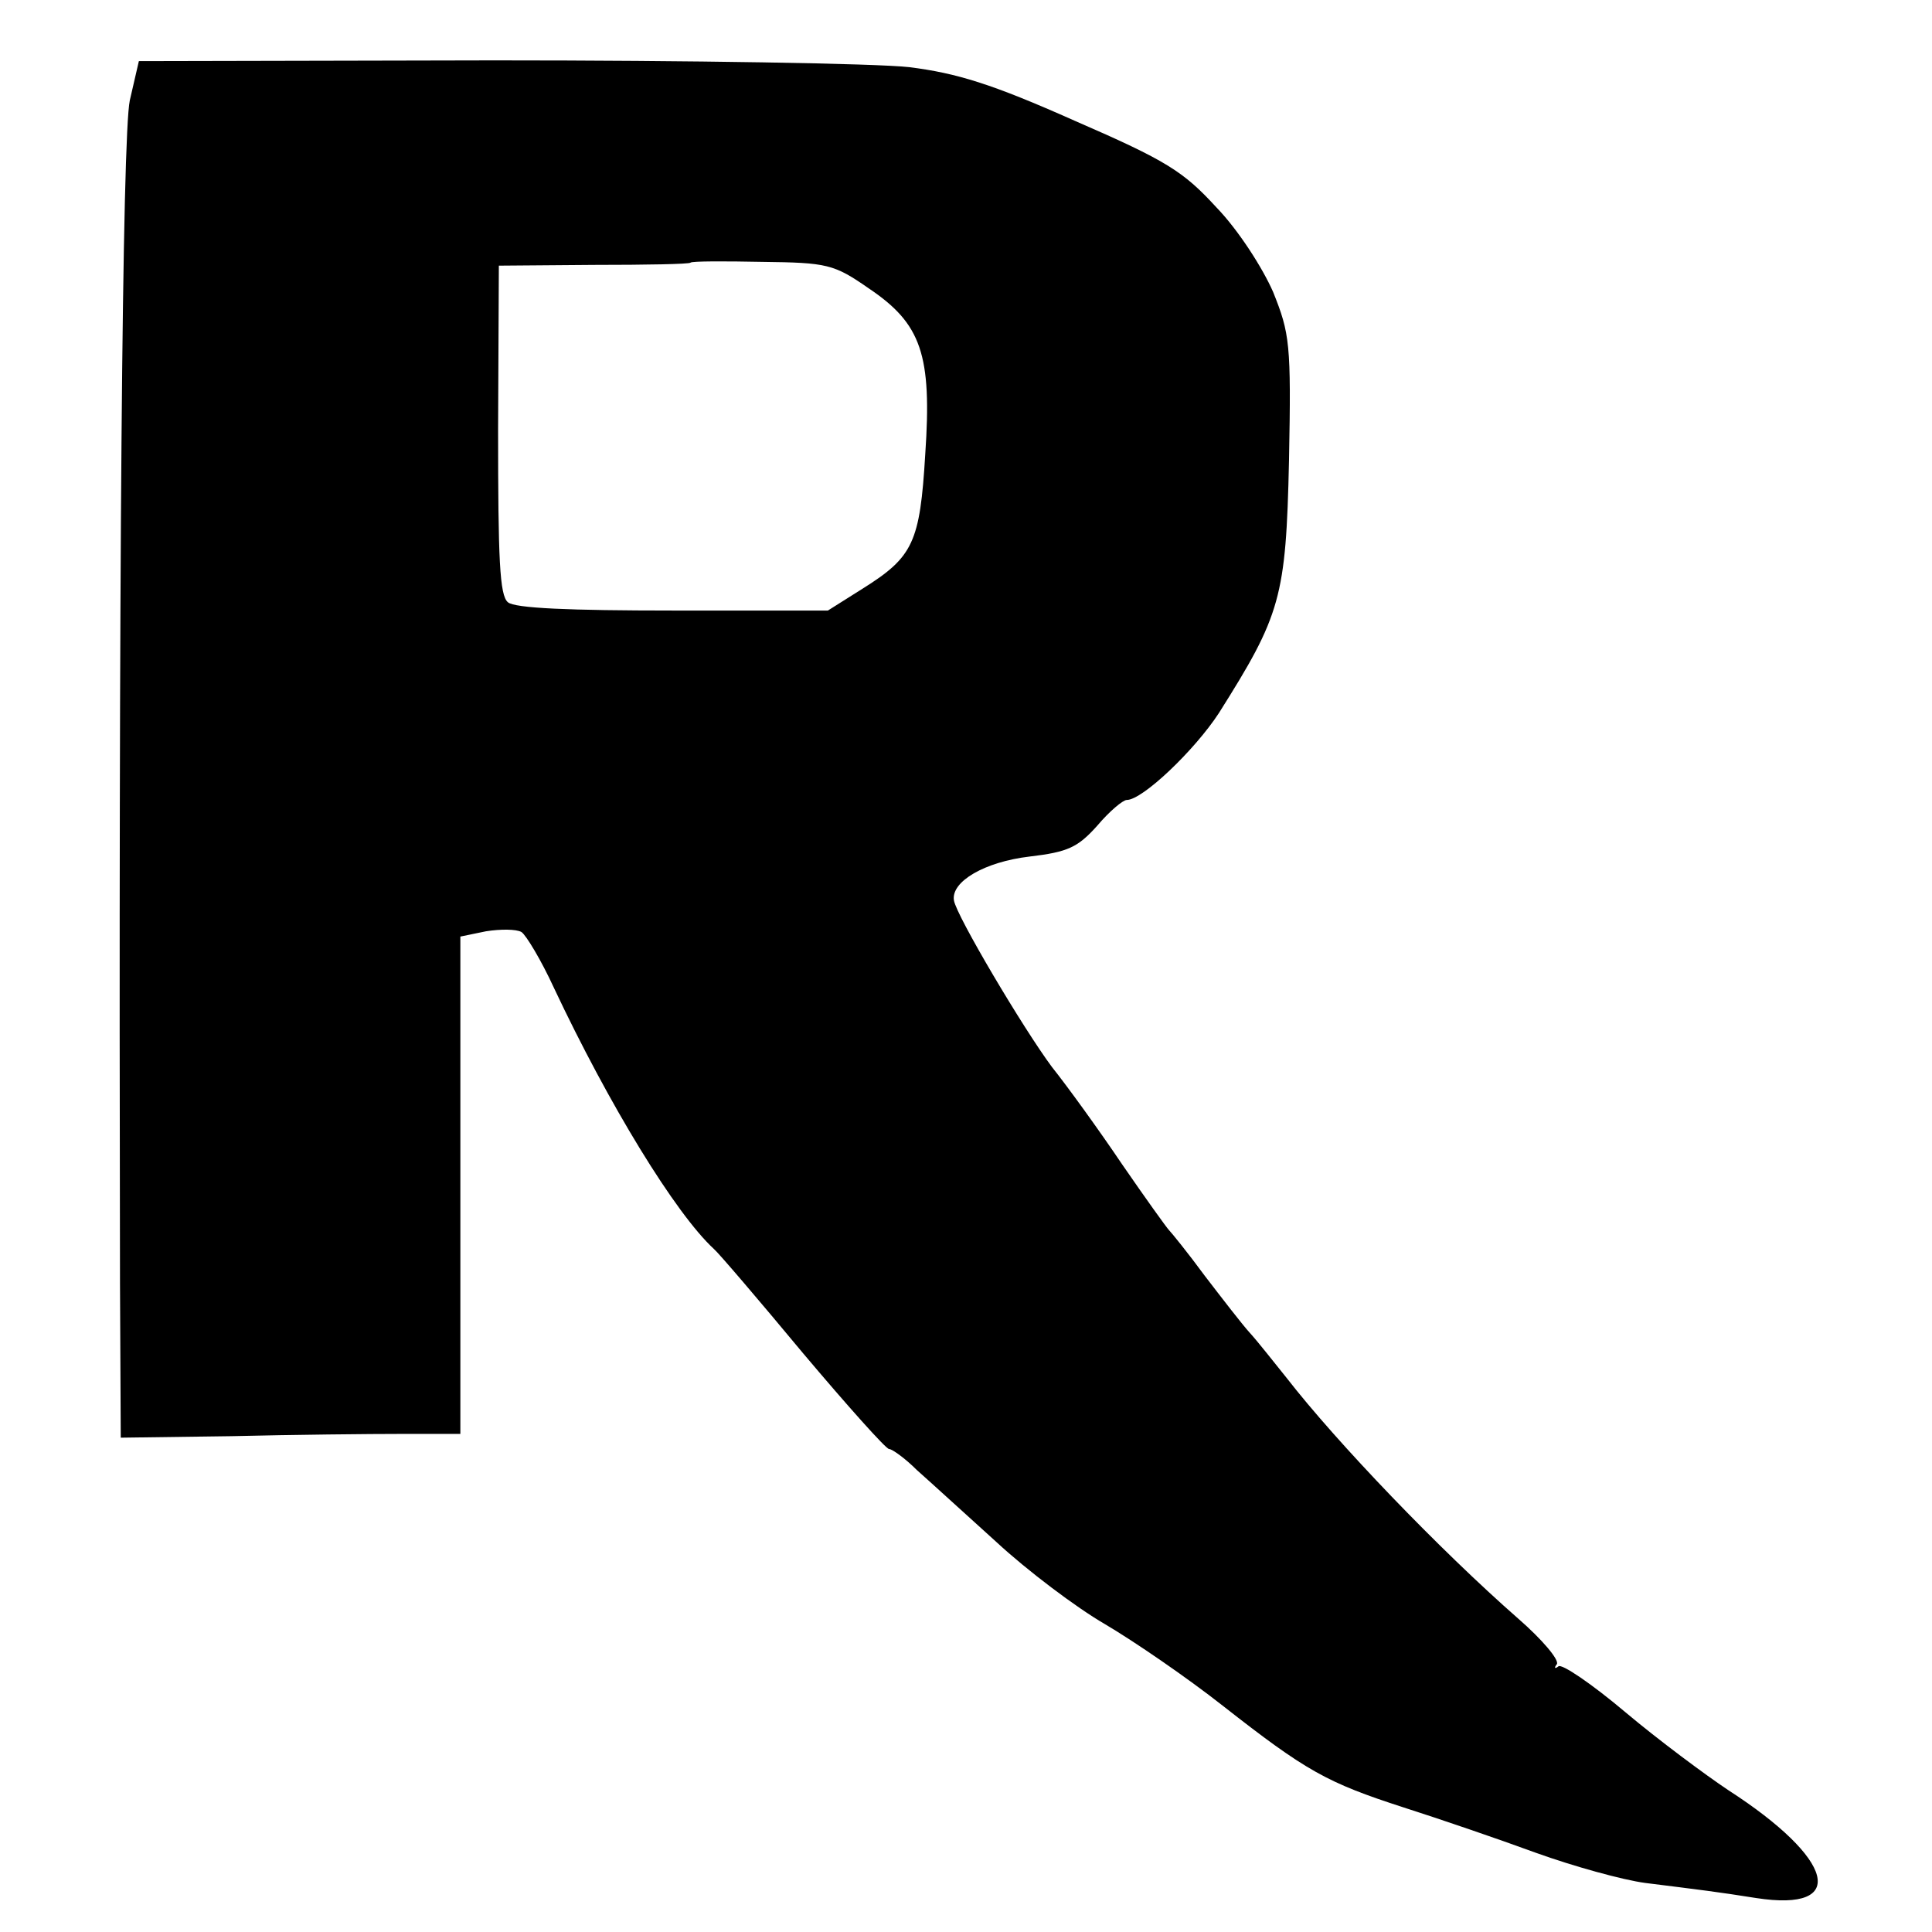
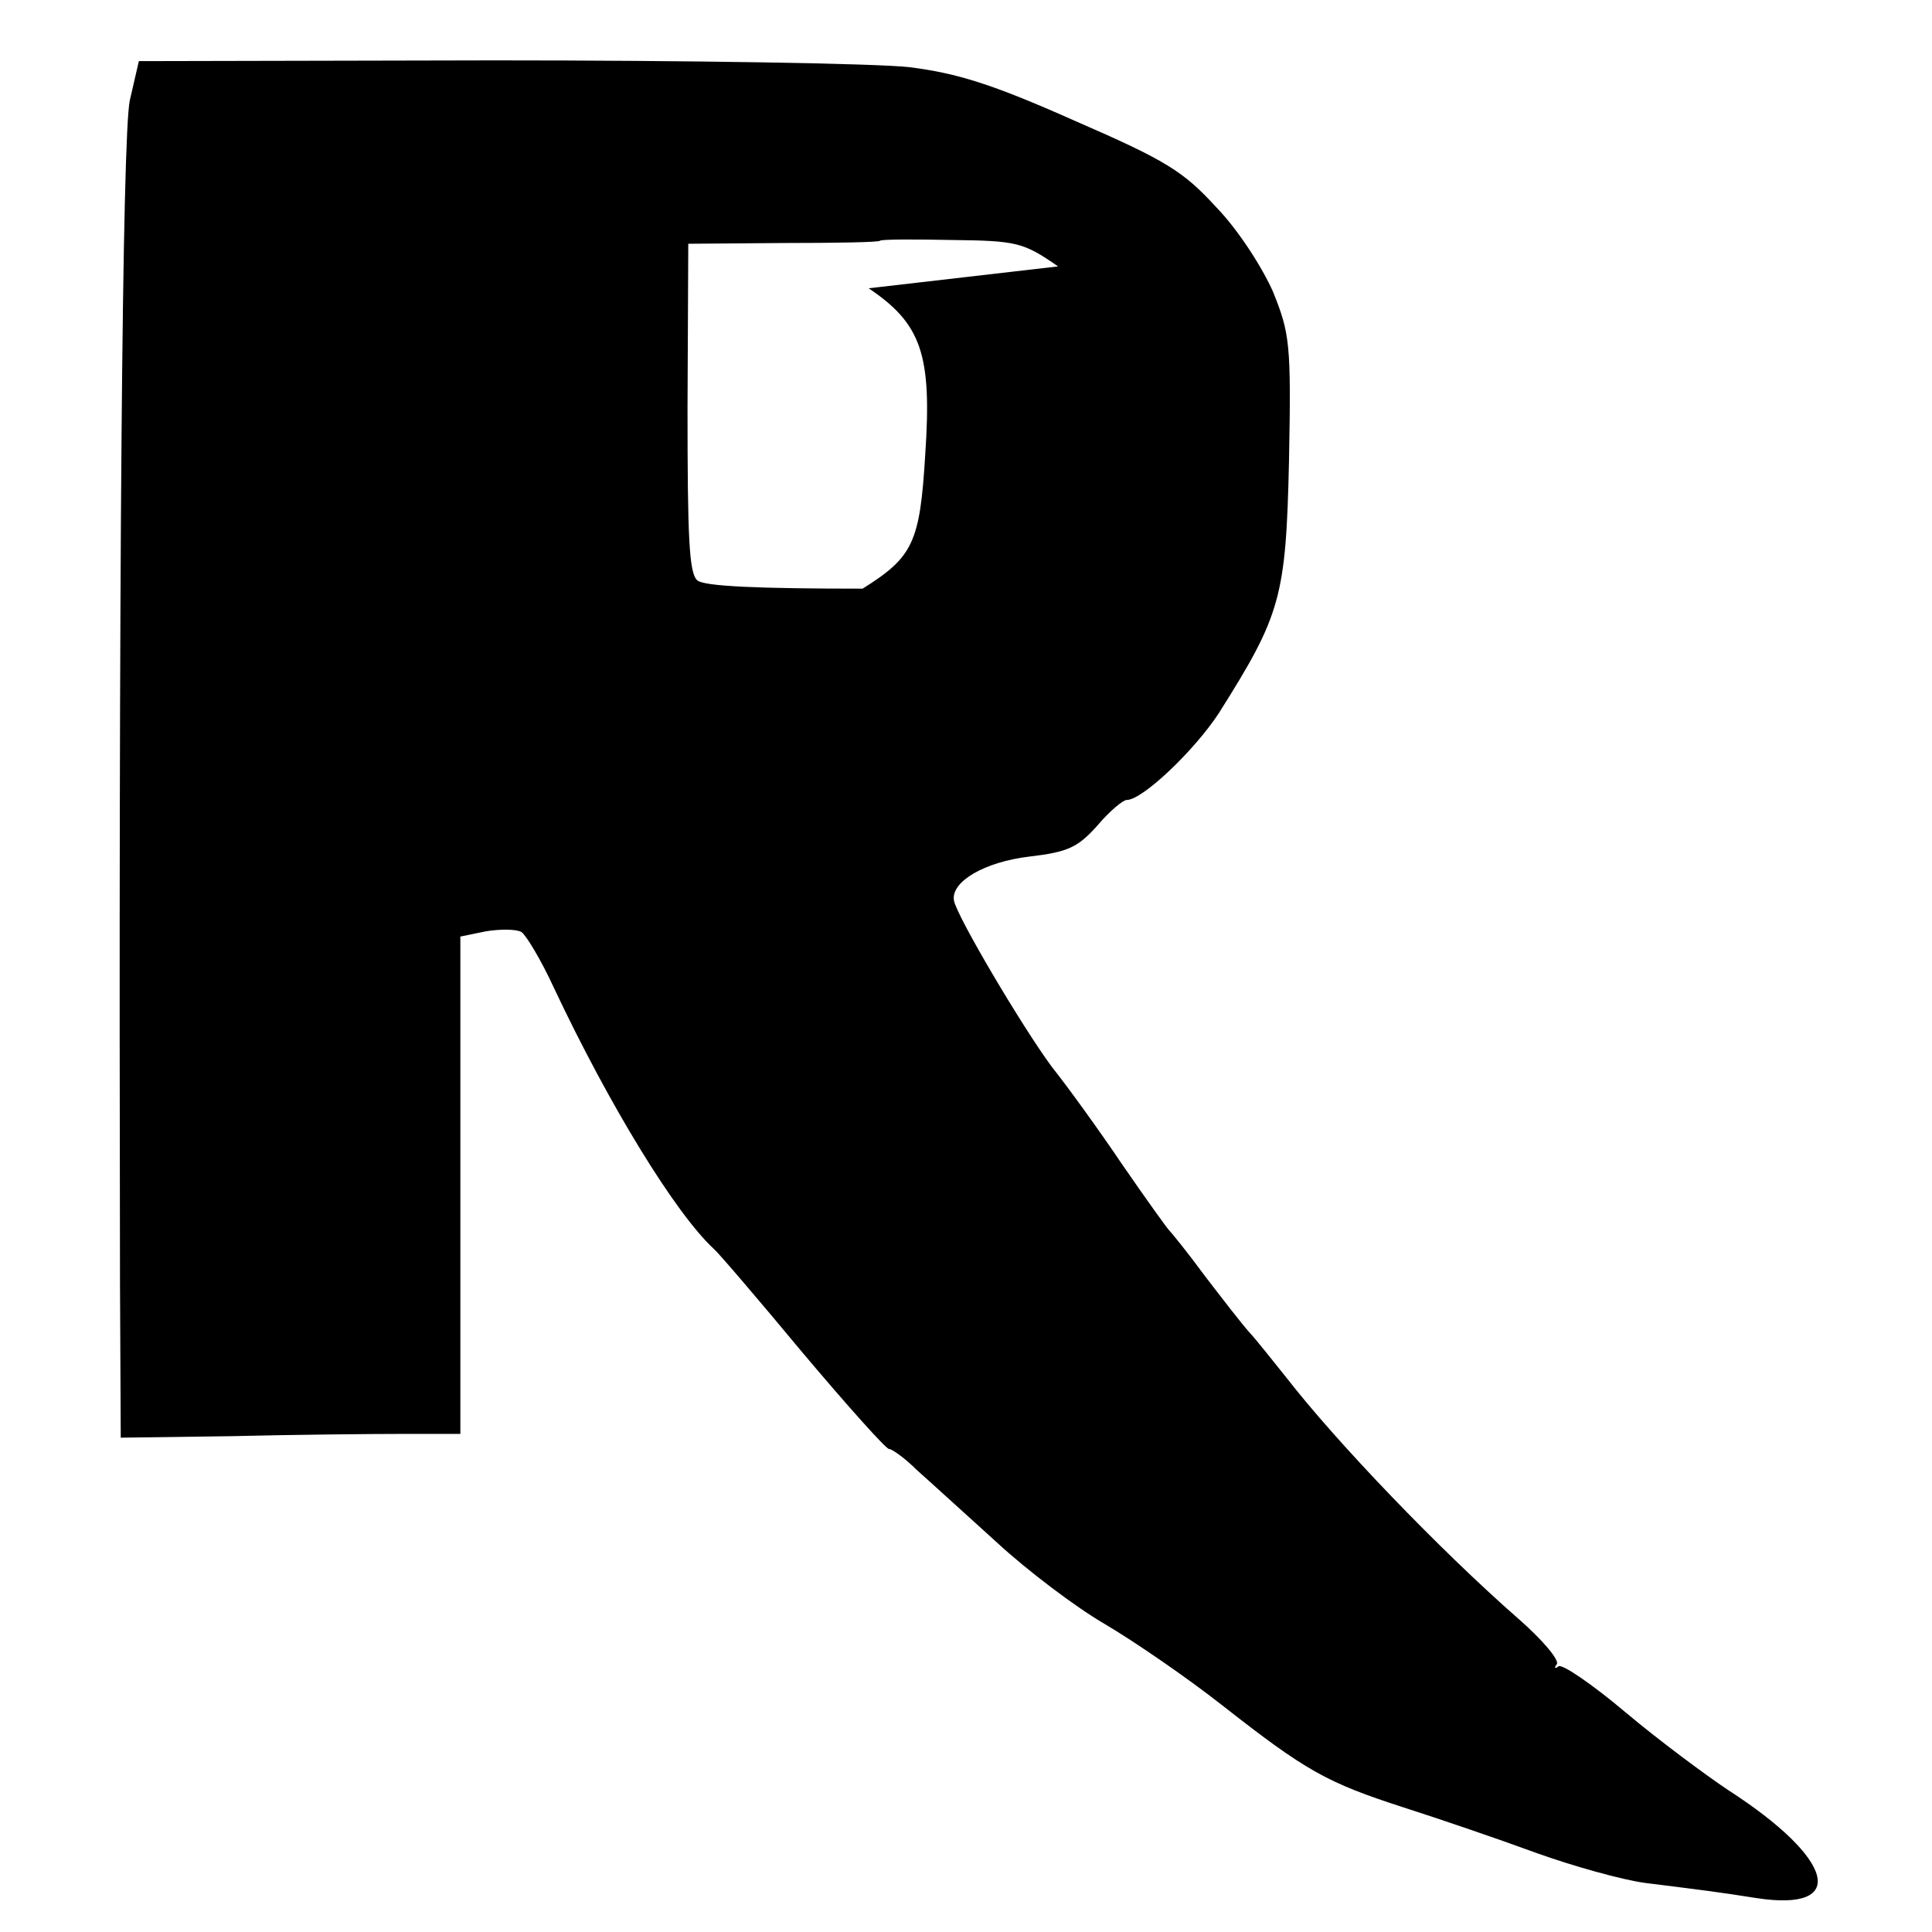
<svg xmlns="http://www.w3.org/2000/svg" version="1.0" width="256pt" height="256pt" viewBox="0 0 256 256" preserveAspectRatio="xMidYMid meet">
  <g transform="translate(0,256) scale(0.1,-0.1)" fill="#000000" stroke="none">
-     <path d="M172 2427 c-10 -47 -15 -635 -13 -1567 l1 -205 147 2 c82 2 183 3 226 3 l77 0 0 330 0 329 34 7 c19 3 40 3 47 -1 6 -4 26 -37 43 -74 73 -155 161 -299 212 -346 6 -5 59 -67 118 -138 59 -70 110 -127 114 -127 4 0 21 -12 37 -28 17 -15 64 -58 105 -95 41 -38 106 -87 144 -109 39 -23 109 -71 156 -108 111 -87 138 -102 240 -135 47 -15 126 -42 175 -60 50 -18 115 -36 145 -40 72 -9 97 -12 147 -20 123 -19 104 52 -37 143 -30 20 -92 66 -136 103 -45 38 -85 65 -89 61 -5 -4 -6 -2 -2 3 3 6 -20 33 -51 60 -105 92 -241 234 -307 319 -17 21 -38 48 -49 60 -10 11 -37 46 -60 76 -22 30 -44 57 -47 60 -3 3 -31 42 -62 87 -31 46 -73 104 -93 129 -38 51 -127 201 -130 221 -4 25 41 51 100 58 51 6 64 12 90 41 16 19 34 34 39 34 21 0 90 66 122 115 82 130 89 153 93 335 3 155 1 168 -21 223 -14 32 -46 82 -75 112 -44 48 -66 62 -188 115 -110 49 -156 63 -219 71 -44 5 -292 9 -550 9 l-471 -1 -12 -52z m979 -249 c70 -47 84 -88 75 -220 -7 -117 -16 -136 -83 -178 l-46 -29 -205 0 c-137 0 -210 3 -219 11 -11 9 -13 57 -13 229 l1 217 126 1 c69 0 127 1 128 3 2 2 45 2 95 1 86 -1 95 -3 141 -35z" />
+     <path d="M172 2427 c-10 -47 -15 -635 -13 -1567 l1 -205 147 2 c82 2 183 3 226 3 l77 0 0 330 0 329 34 7 c19 3 40 3 47 -1 6 -4 26 -37 43 -74 73 -155 161 -299 212 -346 6 -5 59 -67 118 -138 59 -70 110 -127 114 -127 4 0 21 -12 37 -28 17 -15 64 -58 105 -95 41 -38 106 -87 144 -109 39 -23 109 -71 156 -108 111 -87 138 -102 240 -135 47 -15 126 -42 175 -60 50 -18 115 -36 145 -40 72 -9 97 -12 147 -20 123 -19 104 52 -37 143 -30 20 -92 66 -136 103 -45 38 -85 65 -89 61 -5 -4 -6 -2 -2 3 3 6 -20 33 -51 60 -105 92 -241 234 -307 319 -17 21 -38 48 -49 60 -10 11 -37 46 -60 76 -22 30 -44 57 -47 60 -3 3 -31 42 -62 87 -31 46 -73 104 -93 129 -38 51 -127 201 -130 221 -4 25 41 51 100 58 51 6 64 12 90 41 16 19 34 34 39 34 21 0 90 66 122 115 82 130 89 153 93 335 3 155 1 168 -21 223 -14 32 -46 82 -75 112 -44 48 -66 62 -188 115 -110 49 -156 63 -219 71 -44 5 -292 9 -550 9 l-471 -1 -12 -52z m979 -249 c70 -47 84 -88 75 -220 -7 -117 -16 -136 -83 -178 c-137 0 -210 3 -219 11 -11 9 -13 57 -13 229 l1 217 126 1 c69 0 127 1 128 3 2 2 45 2 95 1 86 -1 95 -3 141 -35z" />
  </g>
</svg>